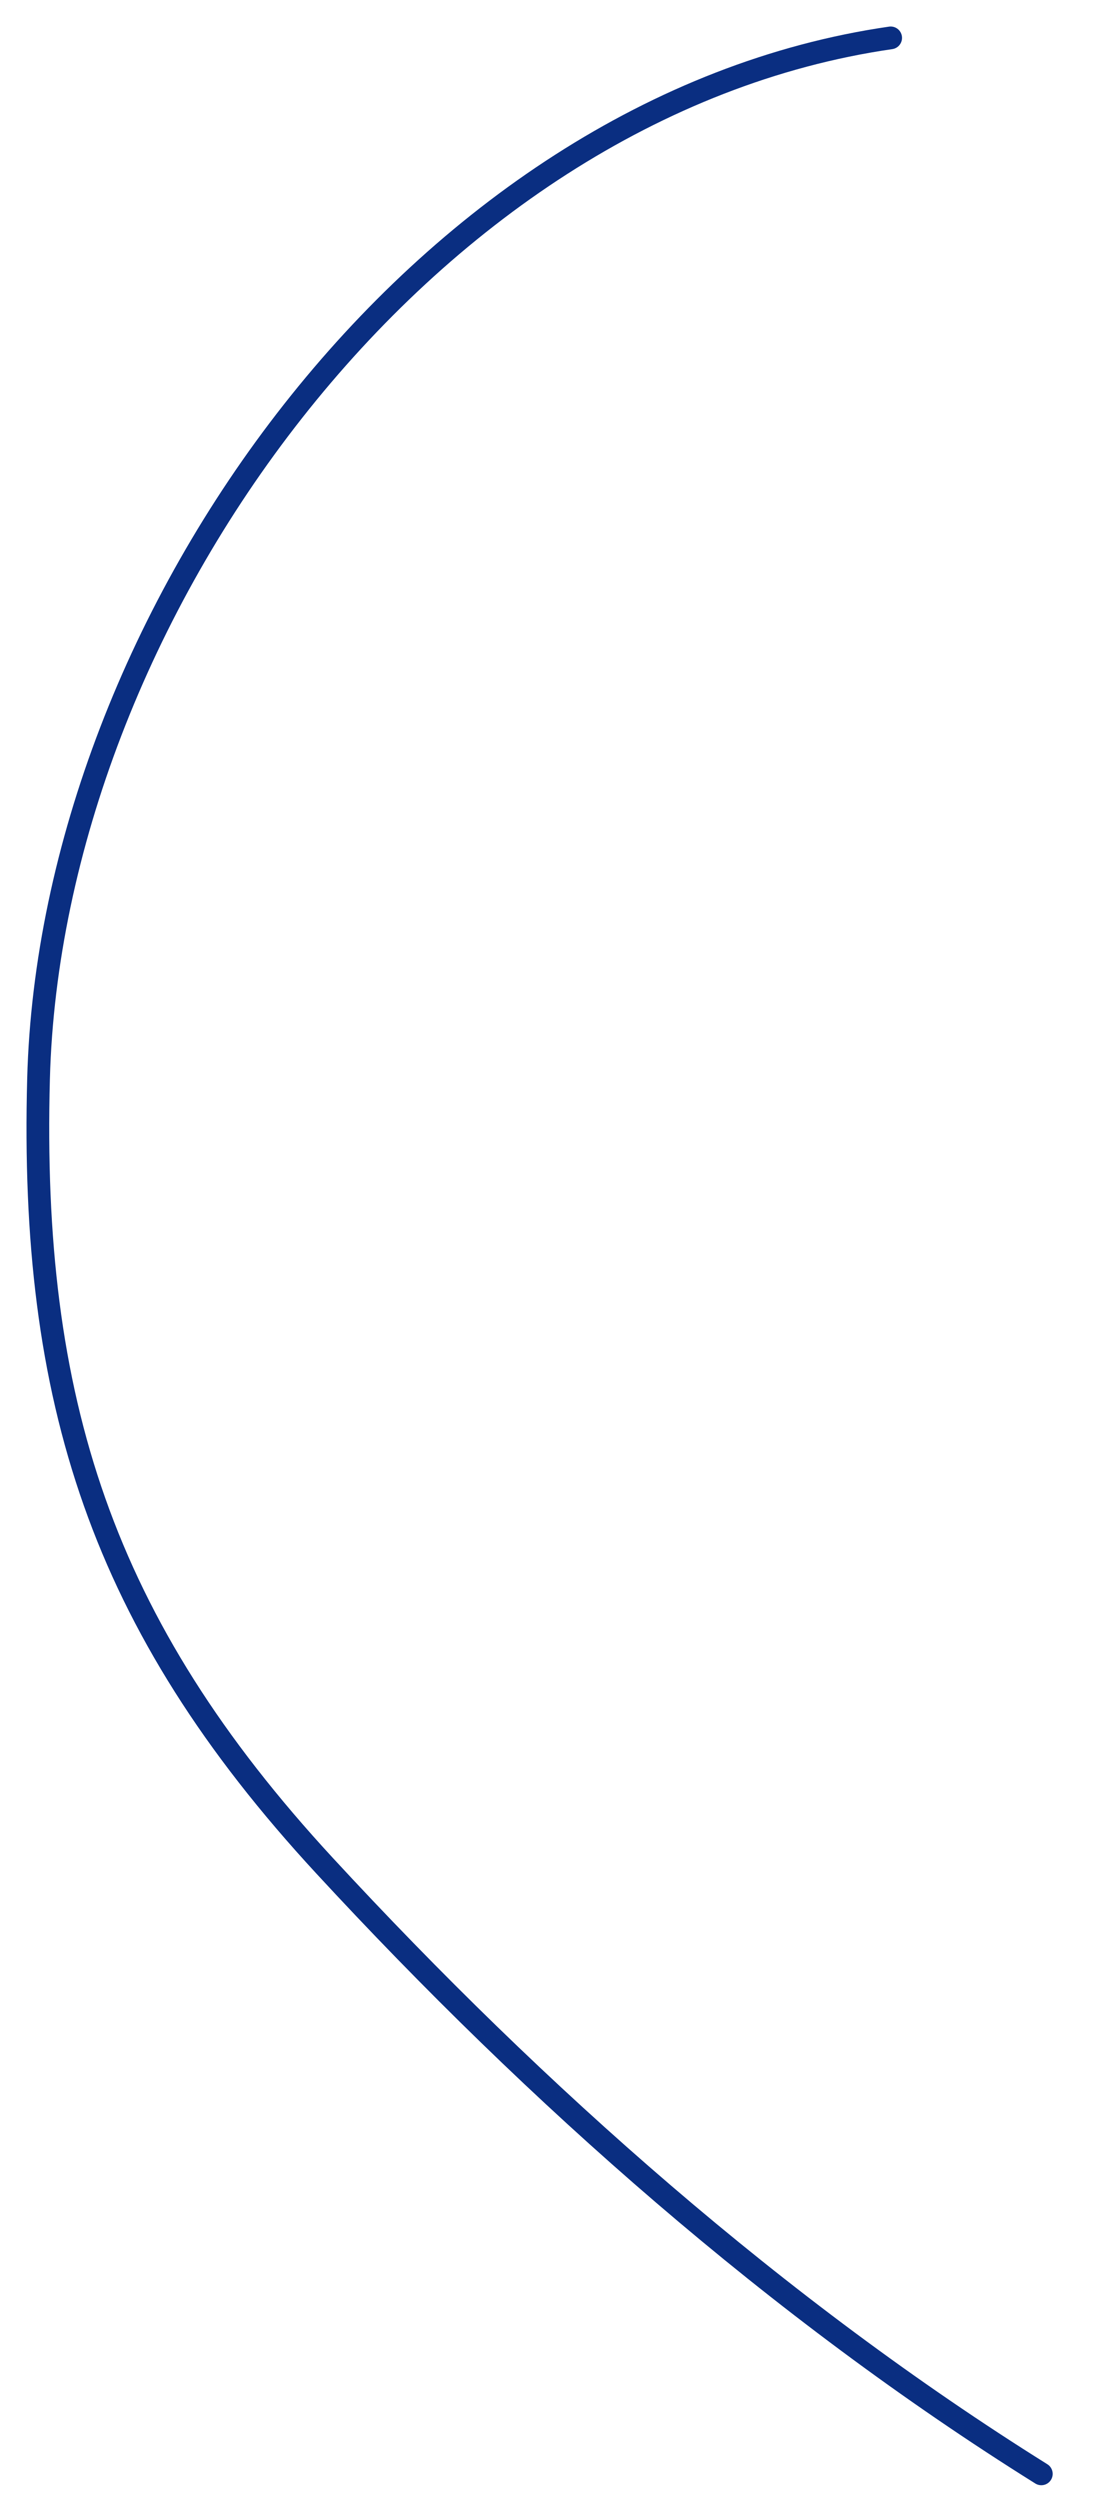
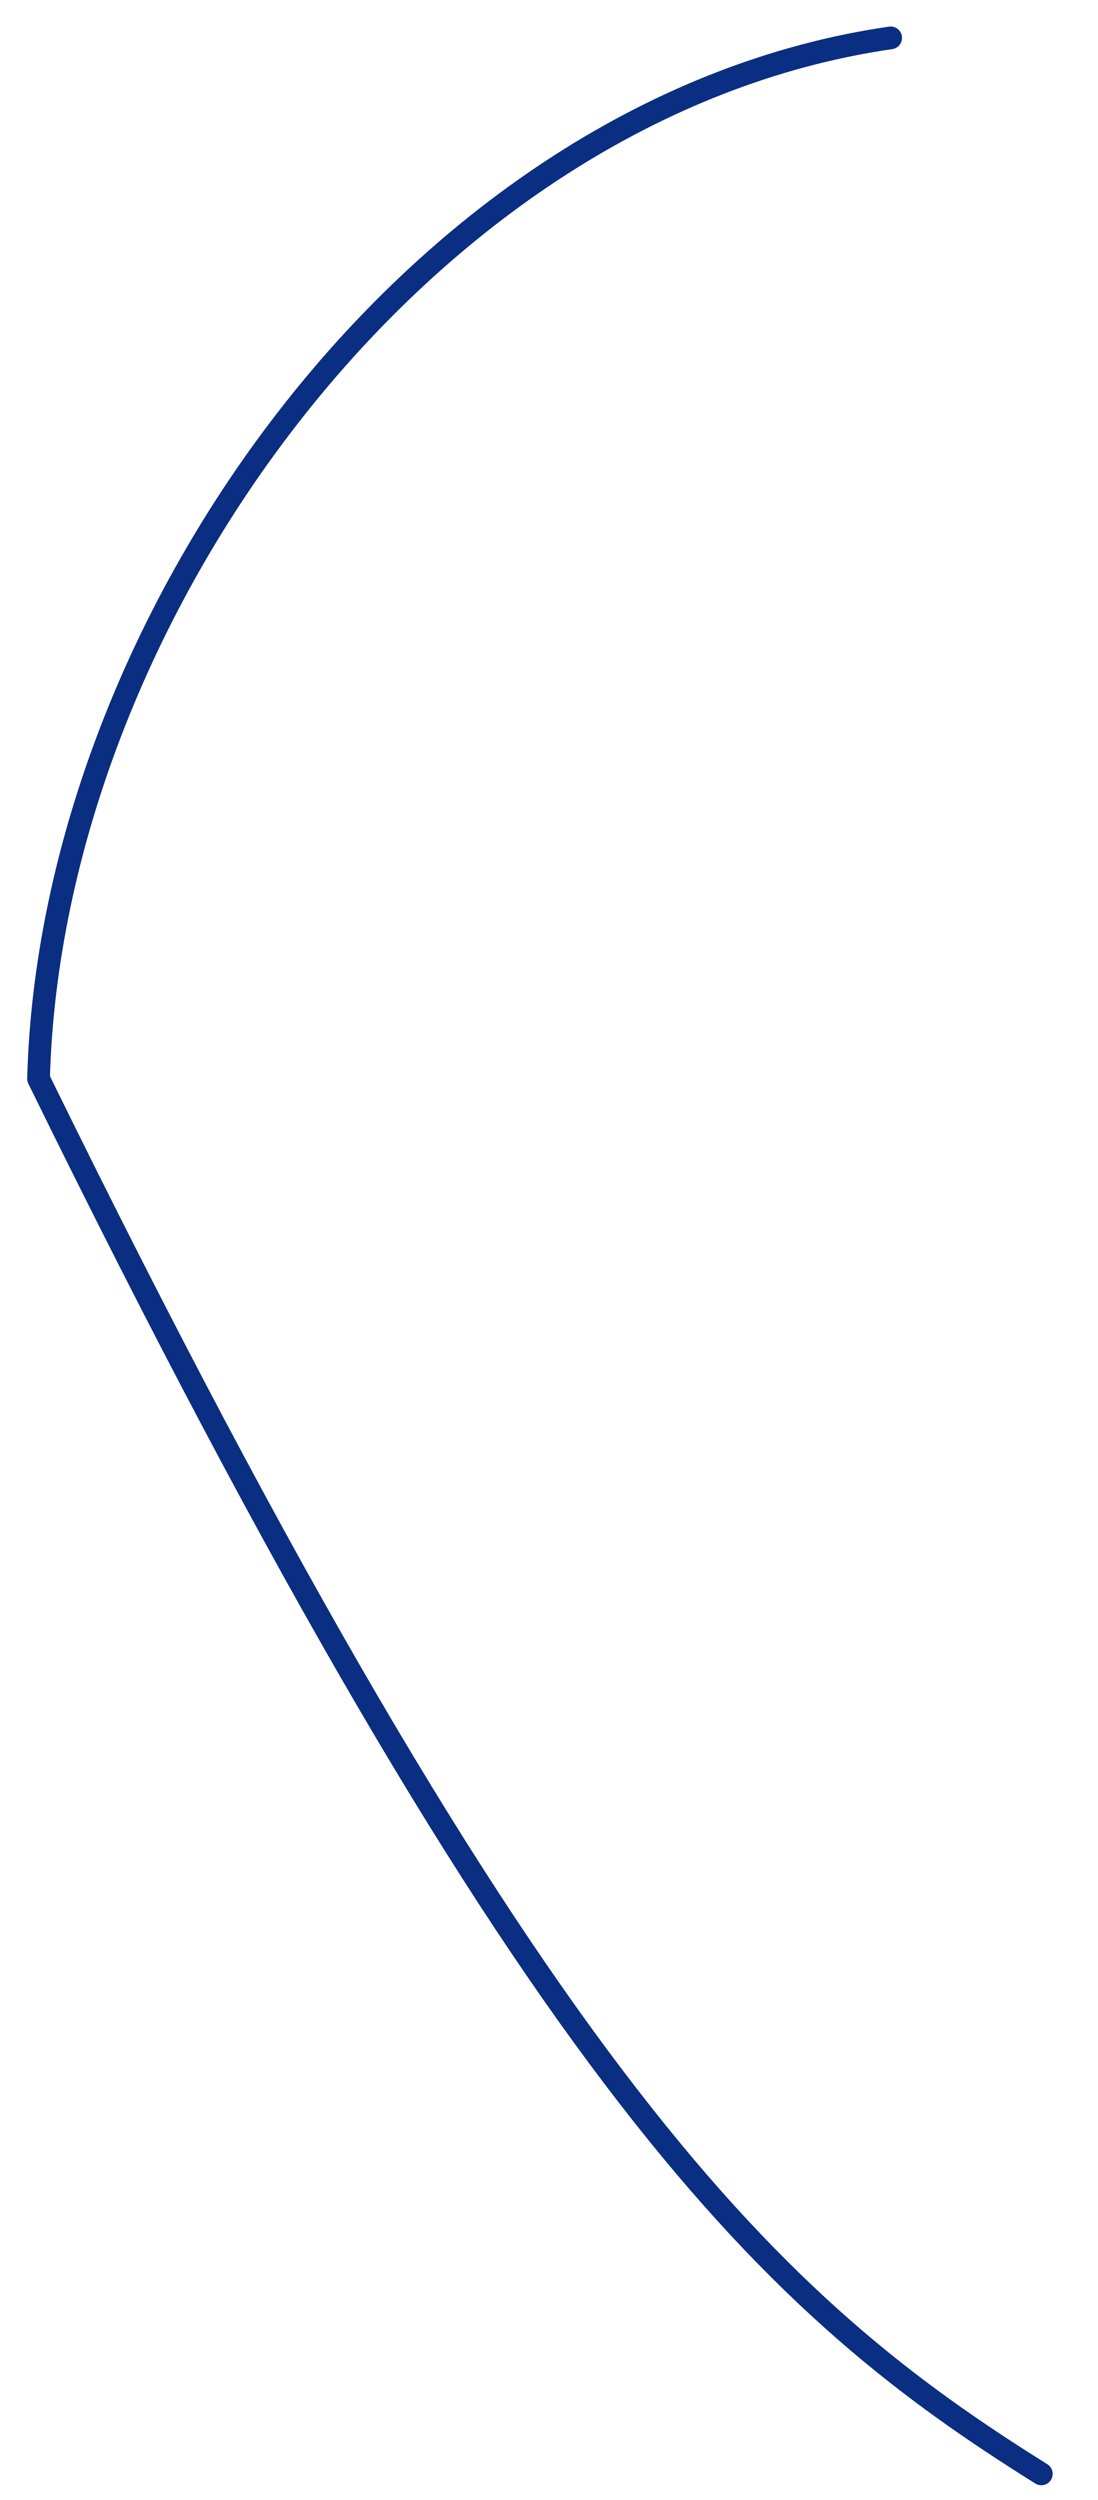
<svg xmlns="http://www.w3.org/2000/svg" width="29" height="66" viewBox="0 0 29 66" fill="none">
-   <path d="M23.524 1C11.114 2.796 1.342 16.329 1.018 28.479C0.792 36.962 2.673 42.87 8.569 49.254C14.178 55.328 20.539 60.962 27.503 65.314" stroke="#0A2E81" stroke-width="0.6" stroke-linecap="round" stroke-linejoin="round" />
+   <path d="M23.524 1C11.114 2.796 1.342 16.329 1.018 28.479C14.178 55.328 20.539 60.962 27.503 65.314" stroke="#0A2E81" stroke-width="0.6" stroke-linecap="round" stroke-linejoin="round" />
</svg>